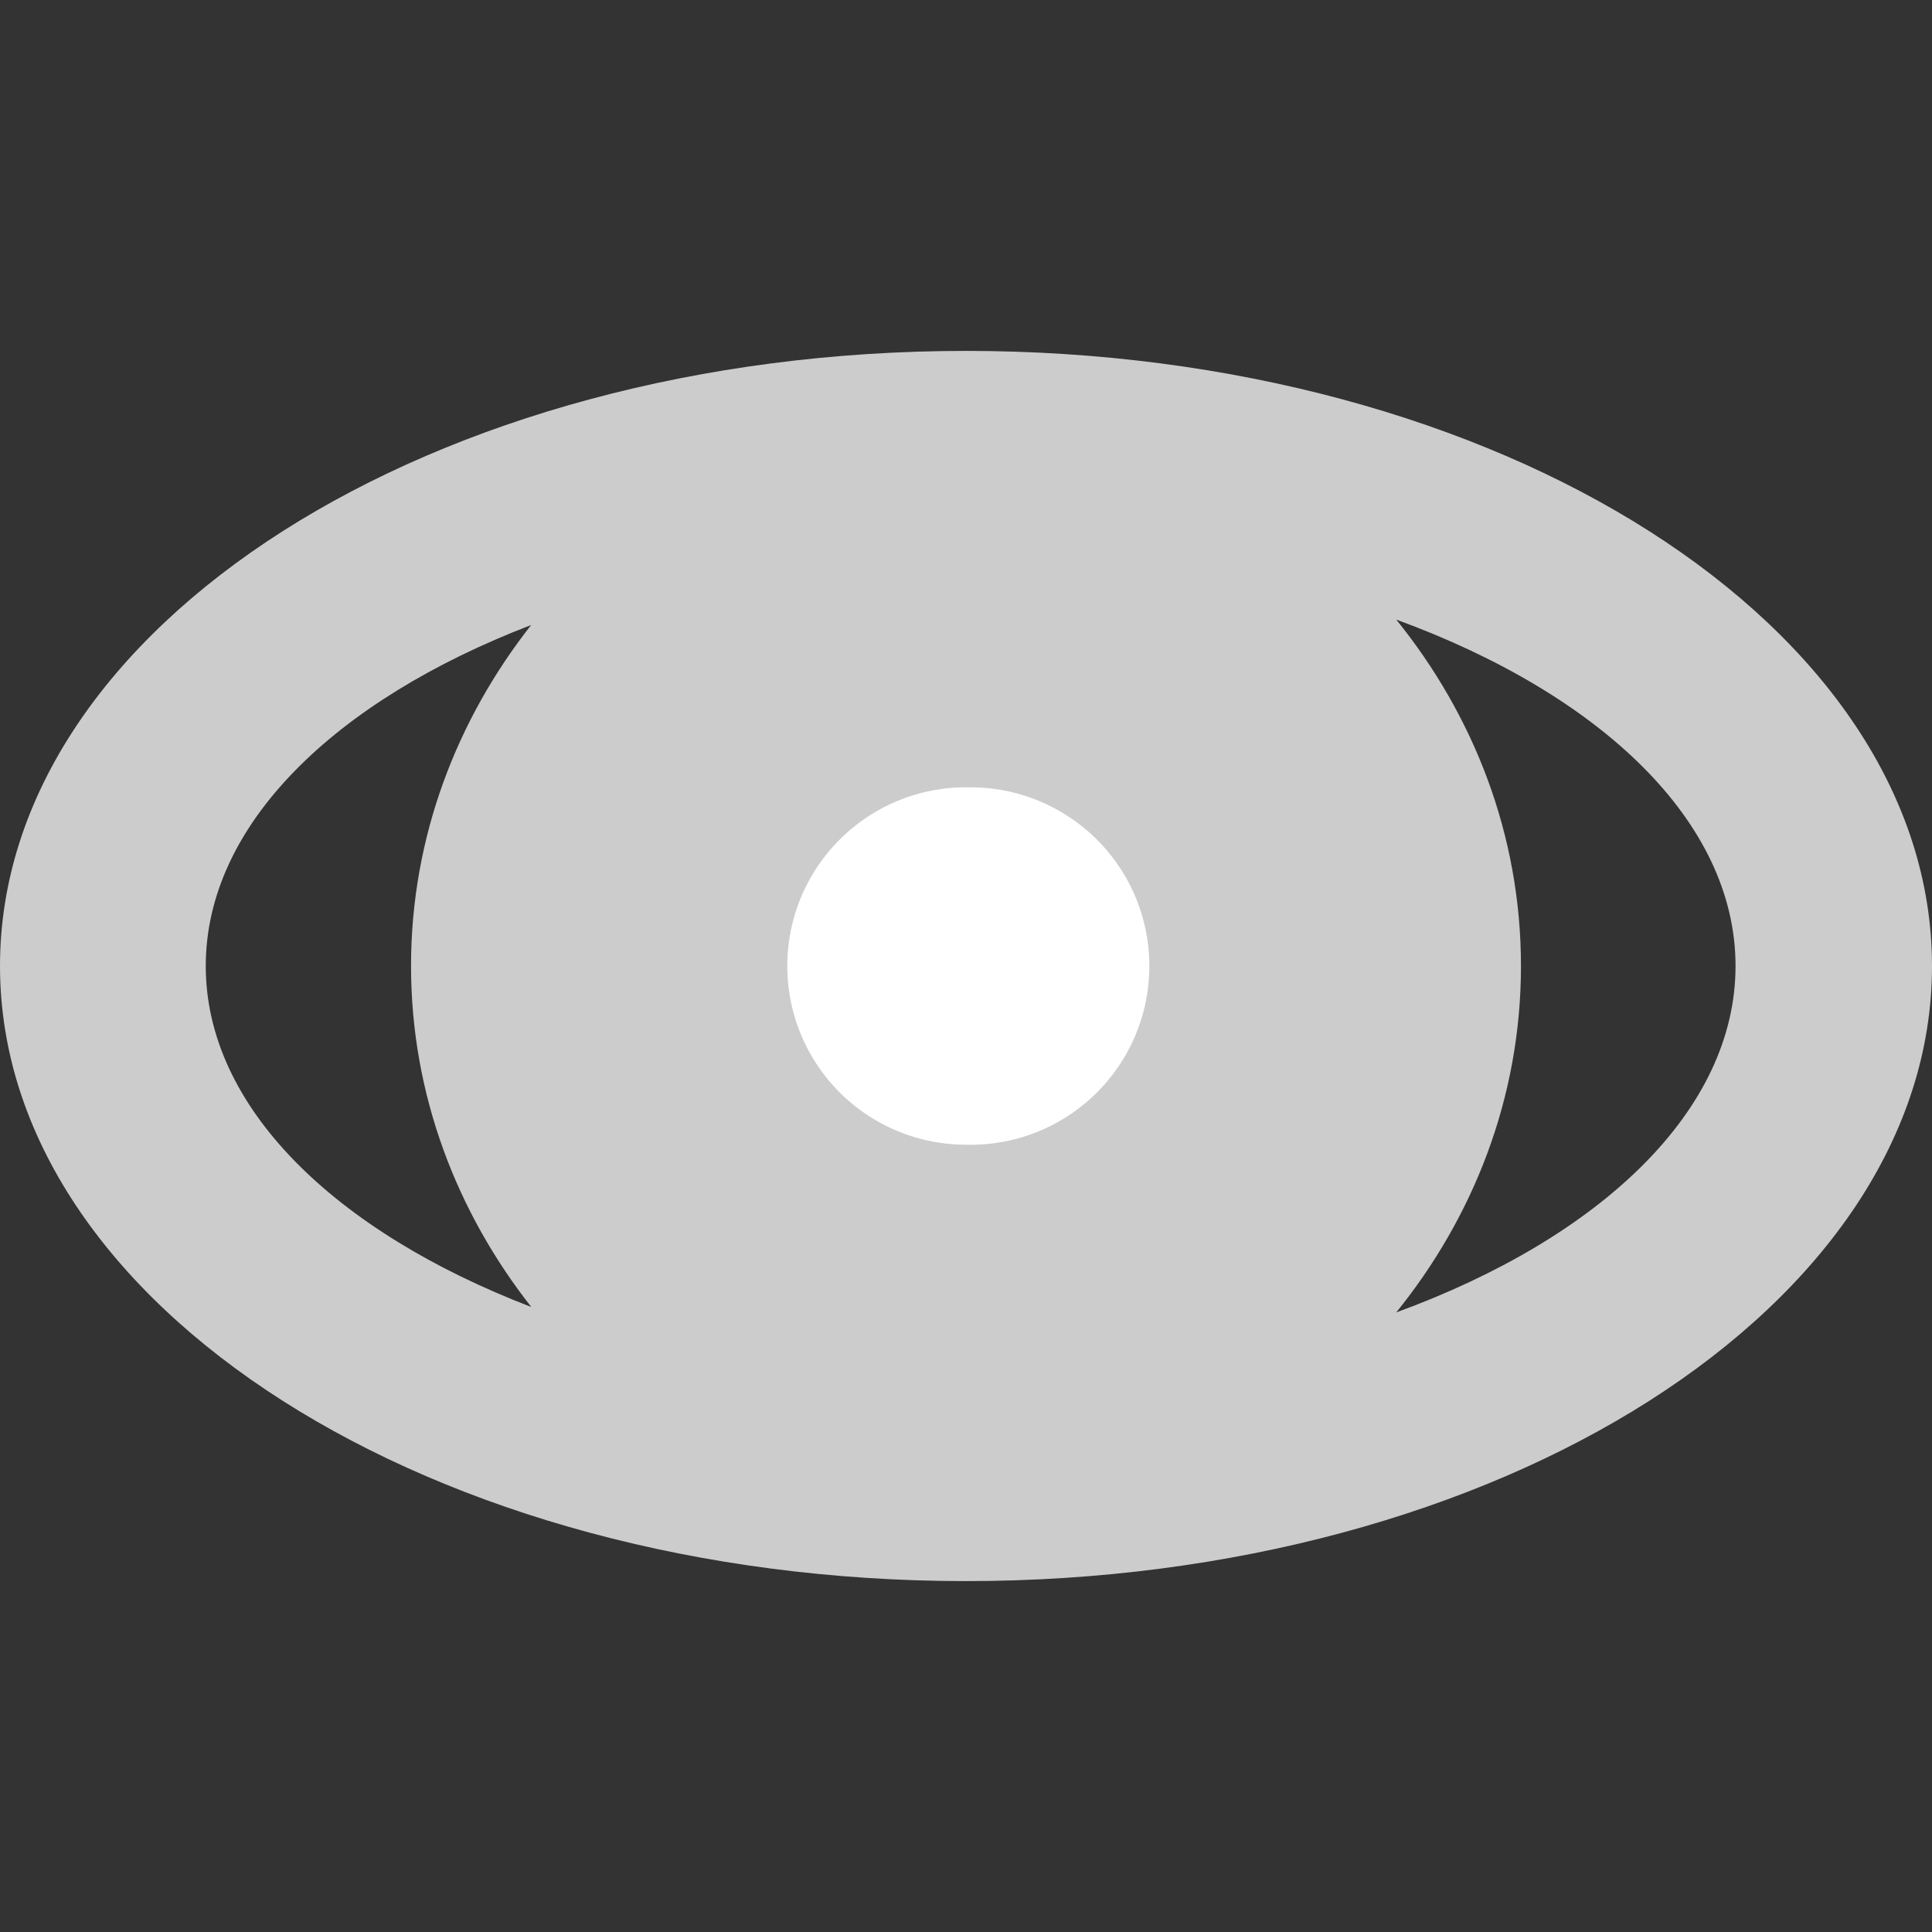
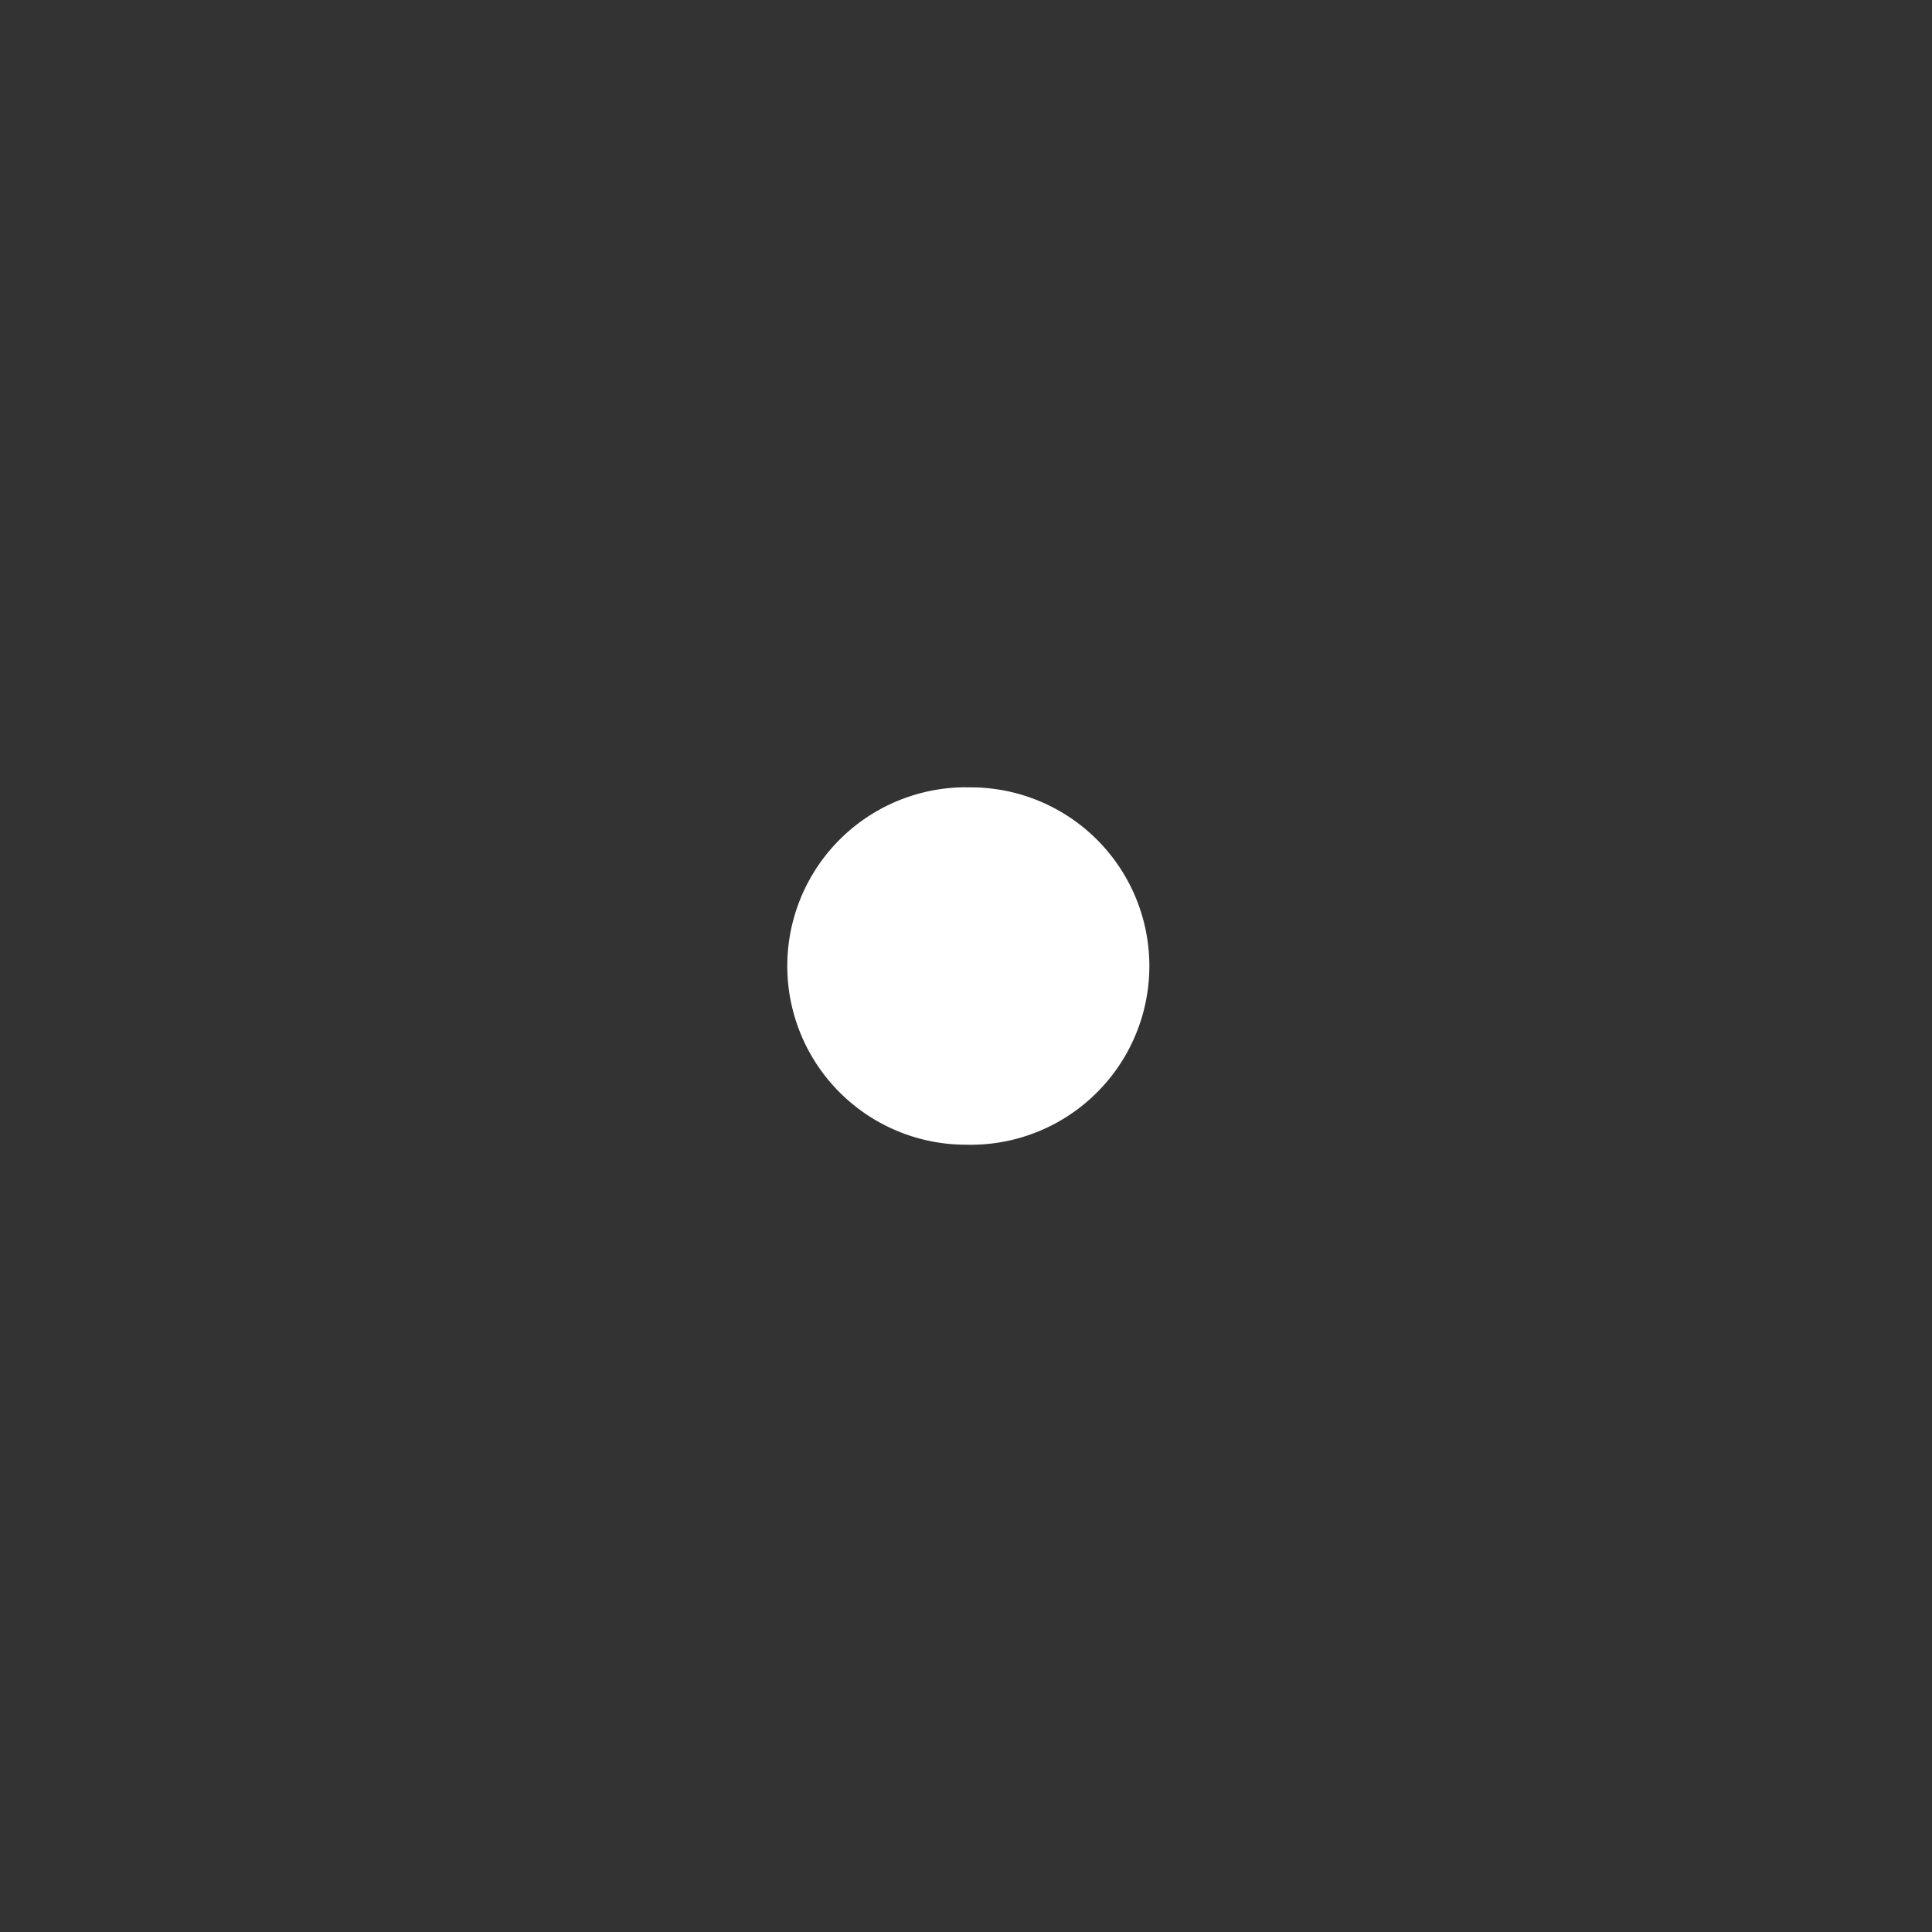
<svg xmlns="http://www.w3.org/2000/svg" width="16" height="16">
  <rect width="100%" height="100%" fill="#333333" stroke="none" />
  <linearGradient id="a" x1="2.922" y1="3.484" x2="13.088" y2="12.525">
    <stop offset="0" stop-color="#ccc" />
    <stop offset="1" stop-color="#b3b3b3" />
  </linearGradient>
-   <path fill="url(#a)" d="M8 2.906c-4.418 0-8 2.28-8 5.094s3.582 5.094 8 5.094 8-2.28 8-5.094-3.582-5.094-8-5.094zM1.704 8c0-1.168 1.067-2.199 2.695-2.824-.614.781-.995 1.754-.995 2.824s.382 2.043.996 2.824C2.771 10.199 1.704 9.168 1.704 8zm9.859 2.869c.637-.788 1.033-1.777 1.033-2.869s-.396-2.081-1.033-2.869c1.694.619 2.81 1.674 2.81 2.869 0 1.196-1.116 2.25-2.81 2.869z" />
  <path fill="#FFF" d="M8 6.521A1.48 1.48 0 1 1 8 9.48a1.48 1.48 0 0 1 0-2.96z" />
</svg>